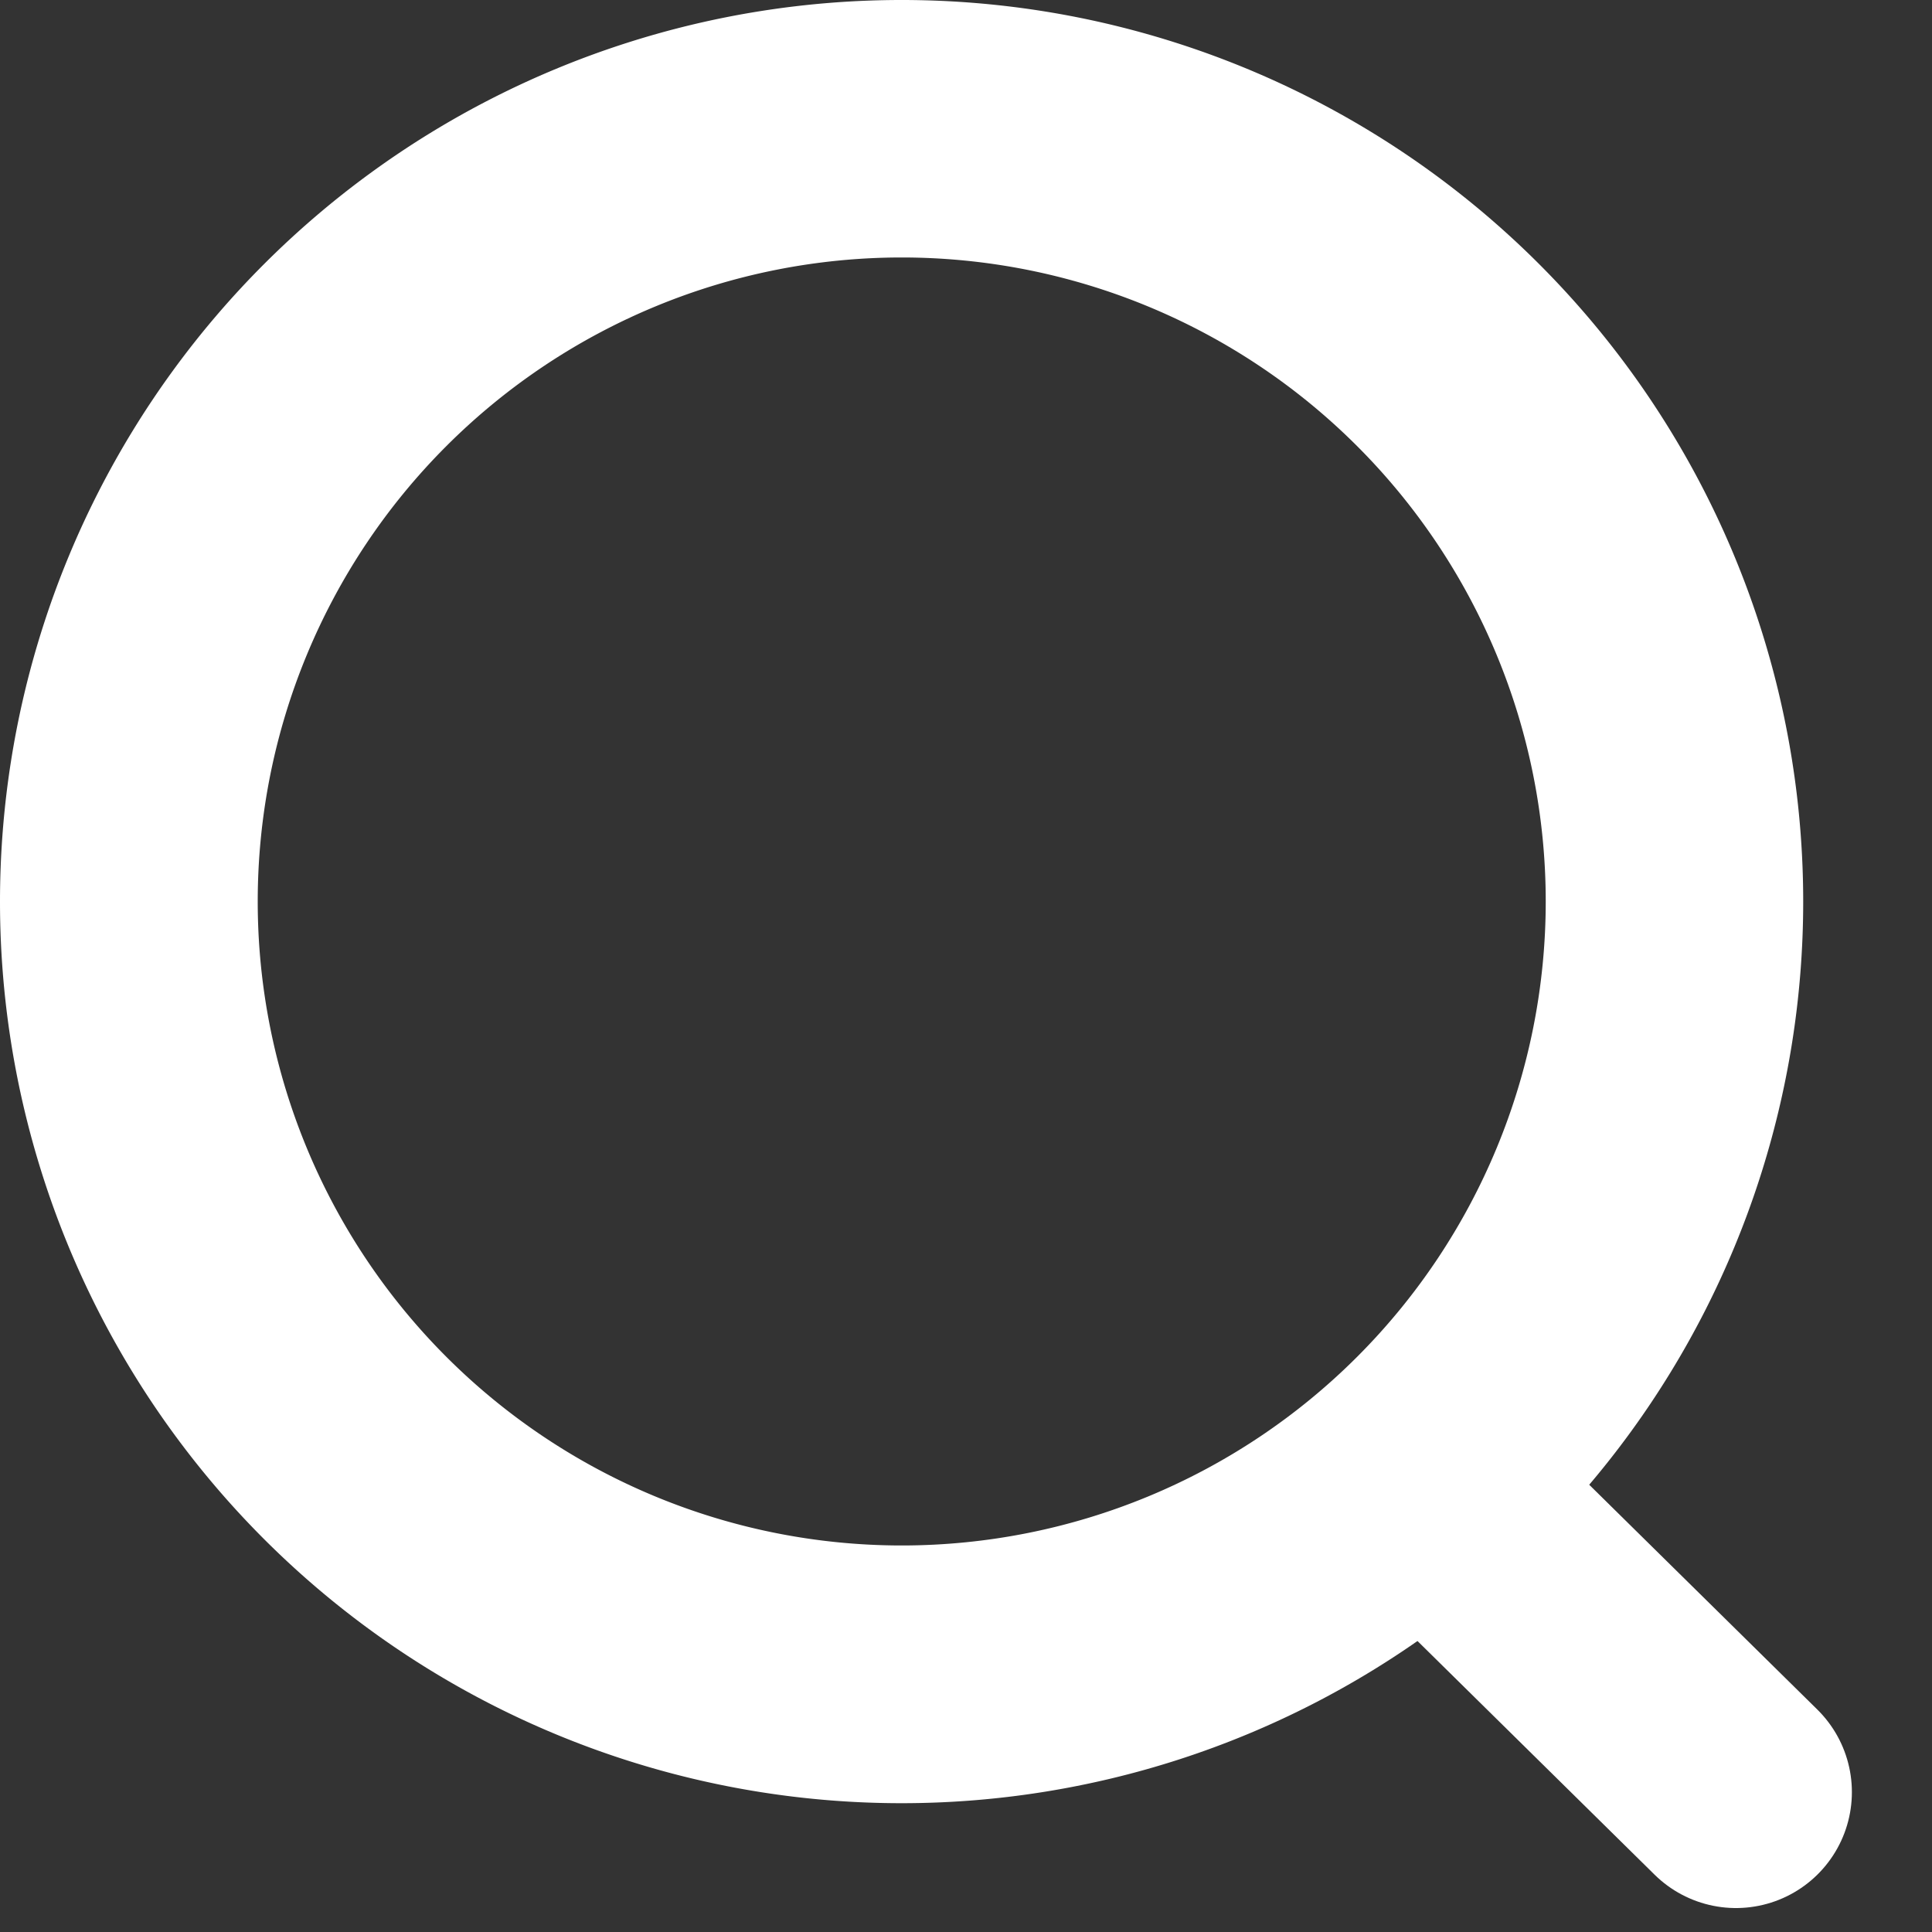
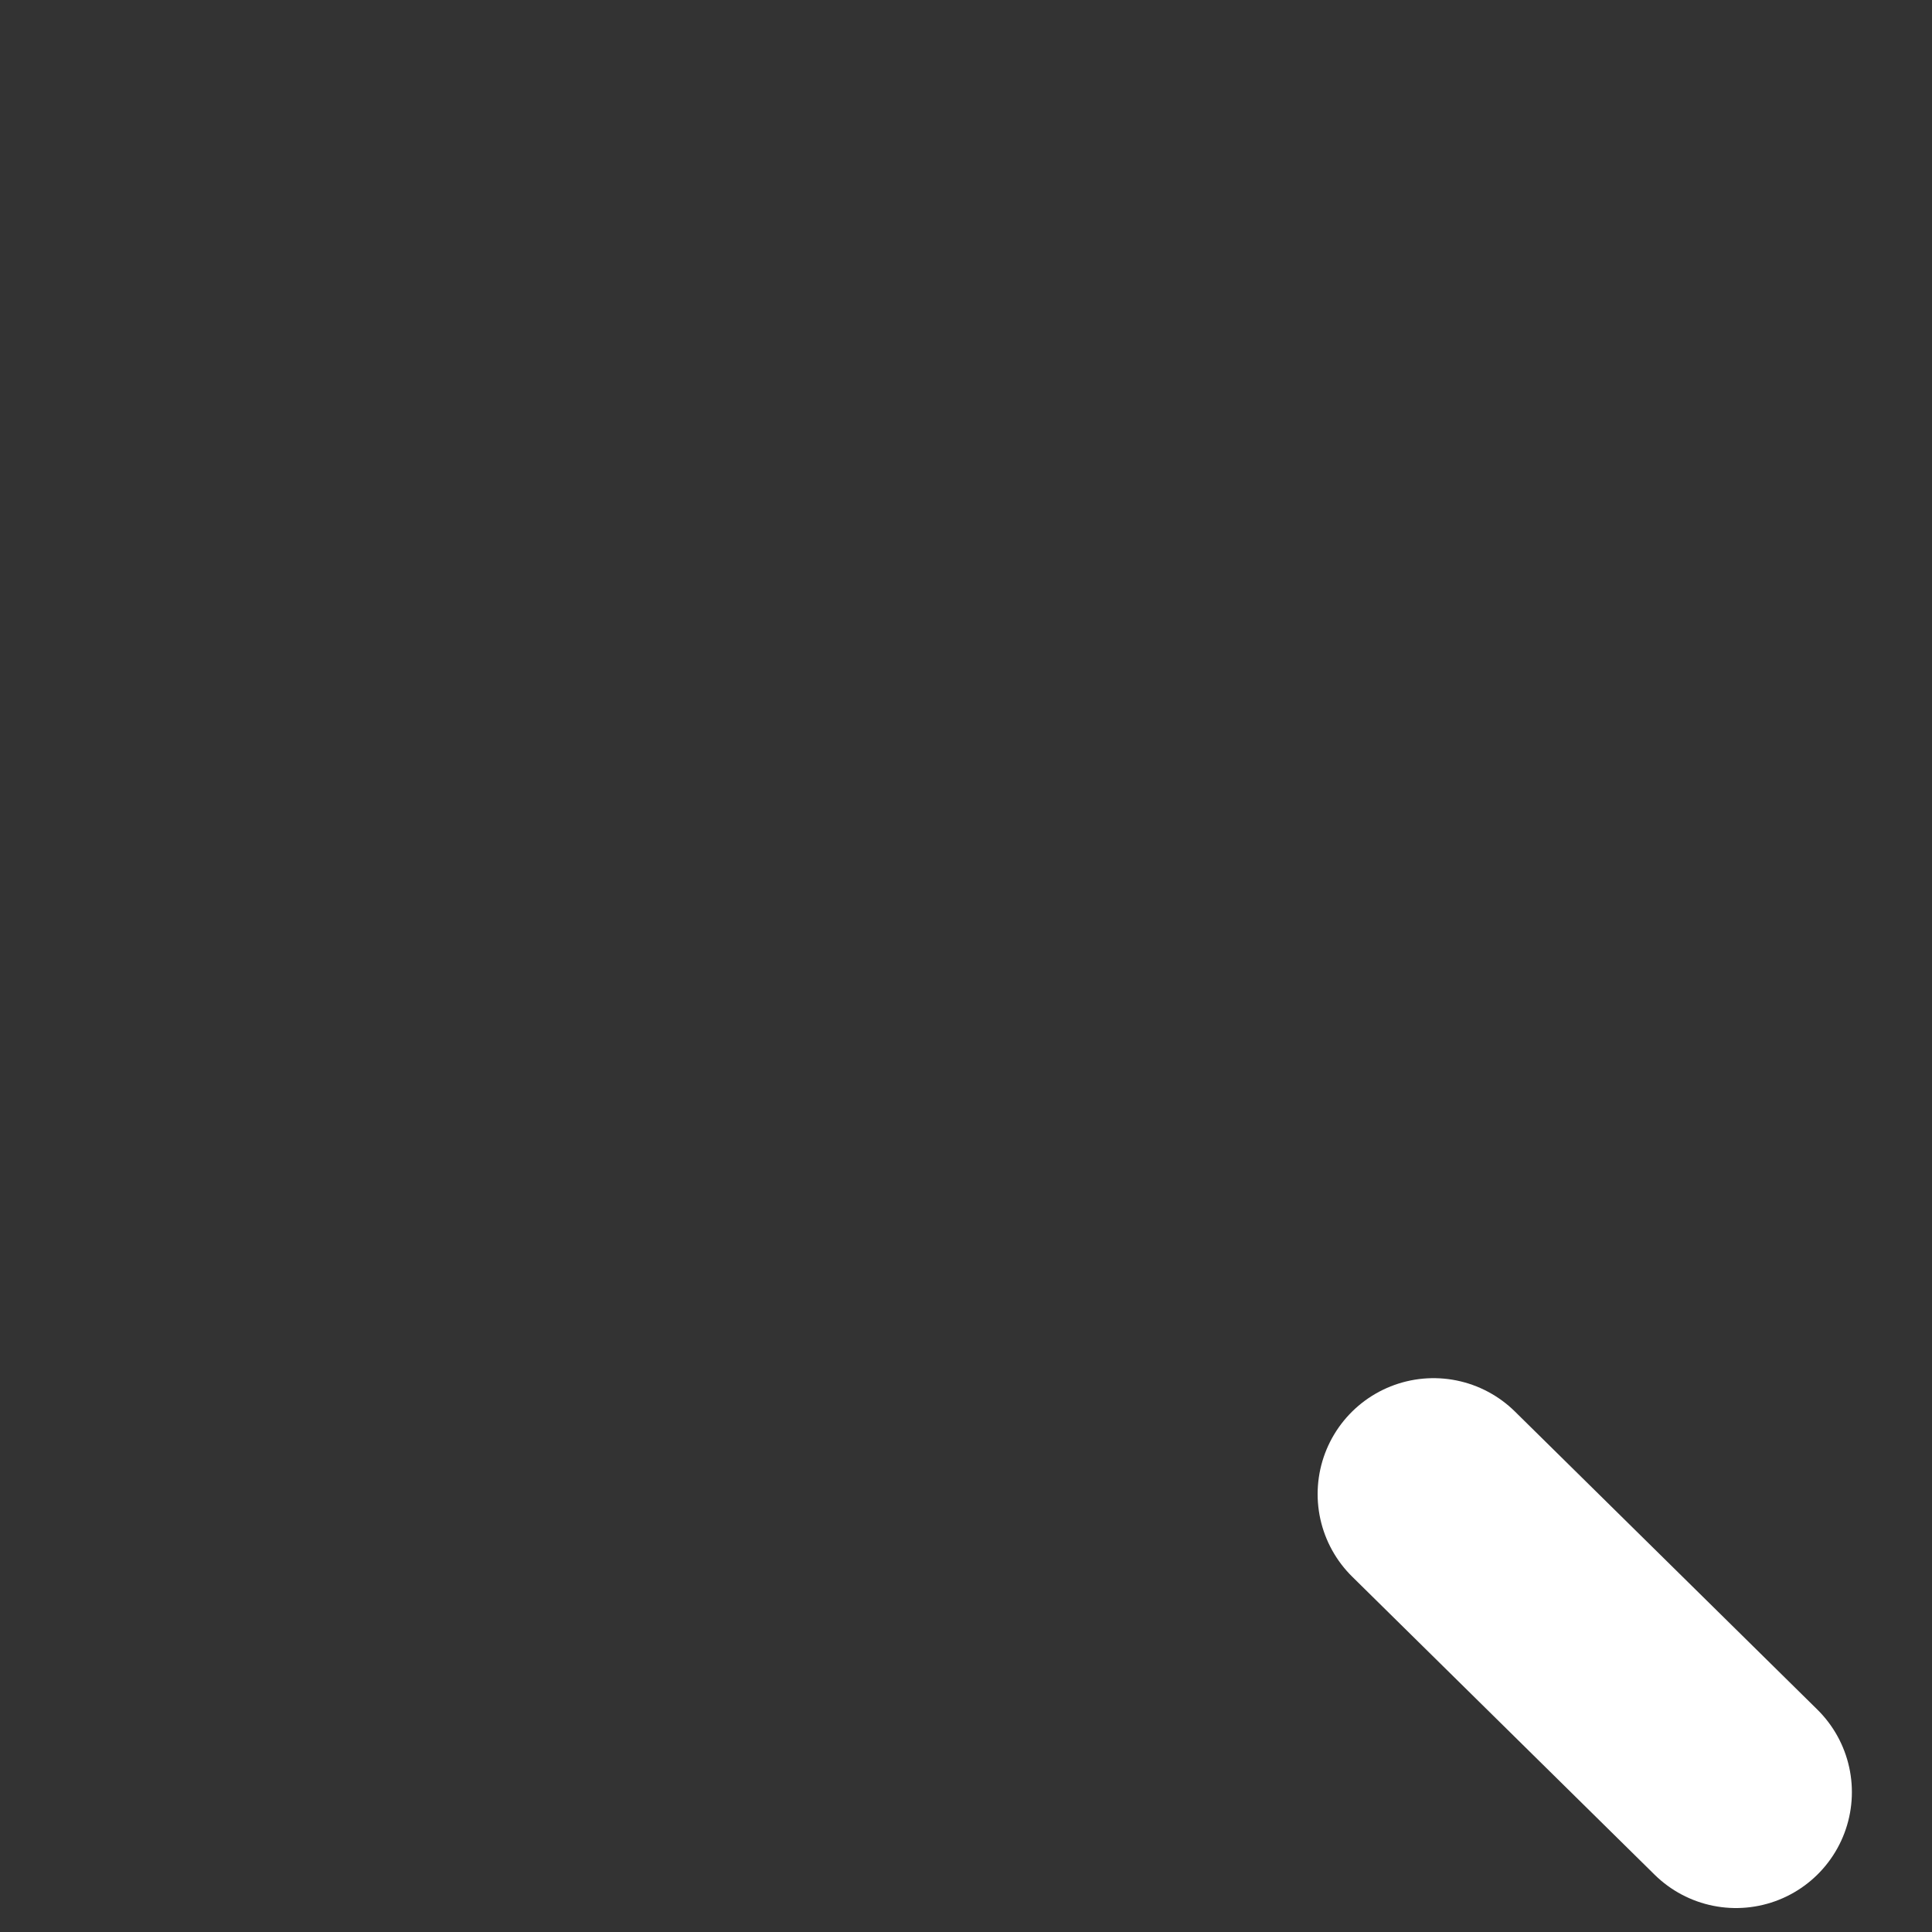
<svg xmlns="http://www.w3.org/2000/svg" width="15" height="15" viewBox="0 0 15 15">
  <rect x="0" y="0" width="15" height="15" fill="#333333" stroke="none" />
  <g>
    <g>
      <g>
-         <path fill="#fff" d="M14 7A7 7 0 1 1 0 7a7 7 0 0 1 14 0zM7.001 1.999a5 5 0 1 0 0 10 5 5 0 0 0 0-10z" />
-       </g>
+         </g>
      <g>
        <path fill="none" stroke="#fff" stroke-linecap="round" stroke-miterlimit="20" stroke-width="1.8" d="M11.13 11.6l2.348 2.314" />
      </g>
    </g>
  </g>
</svg>